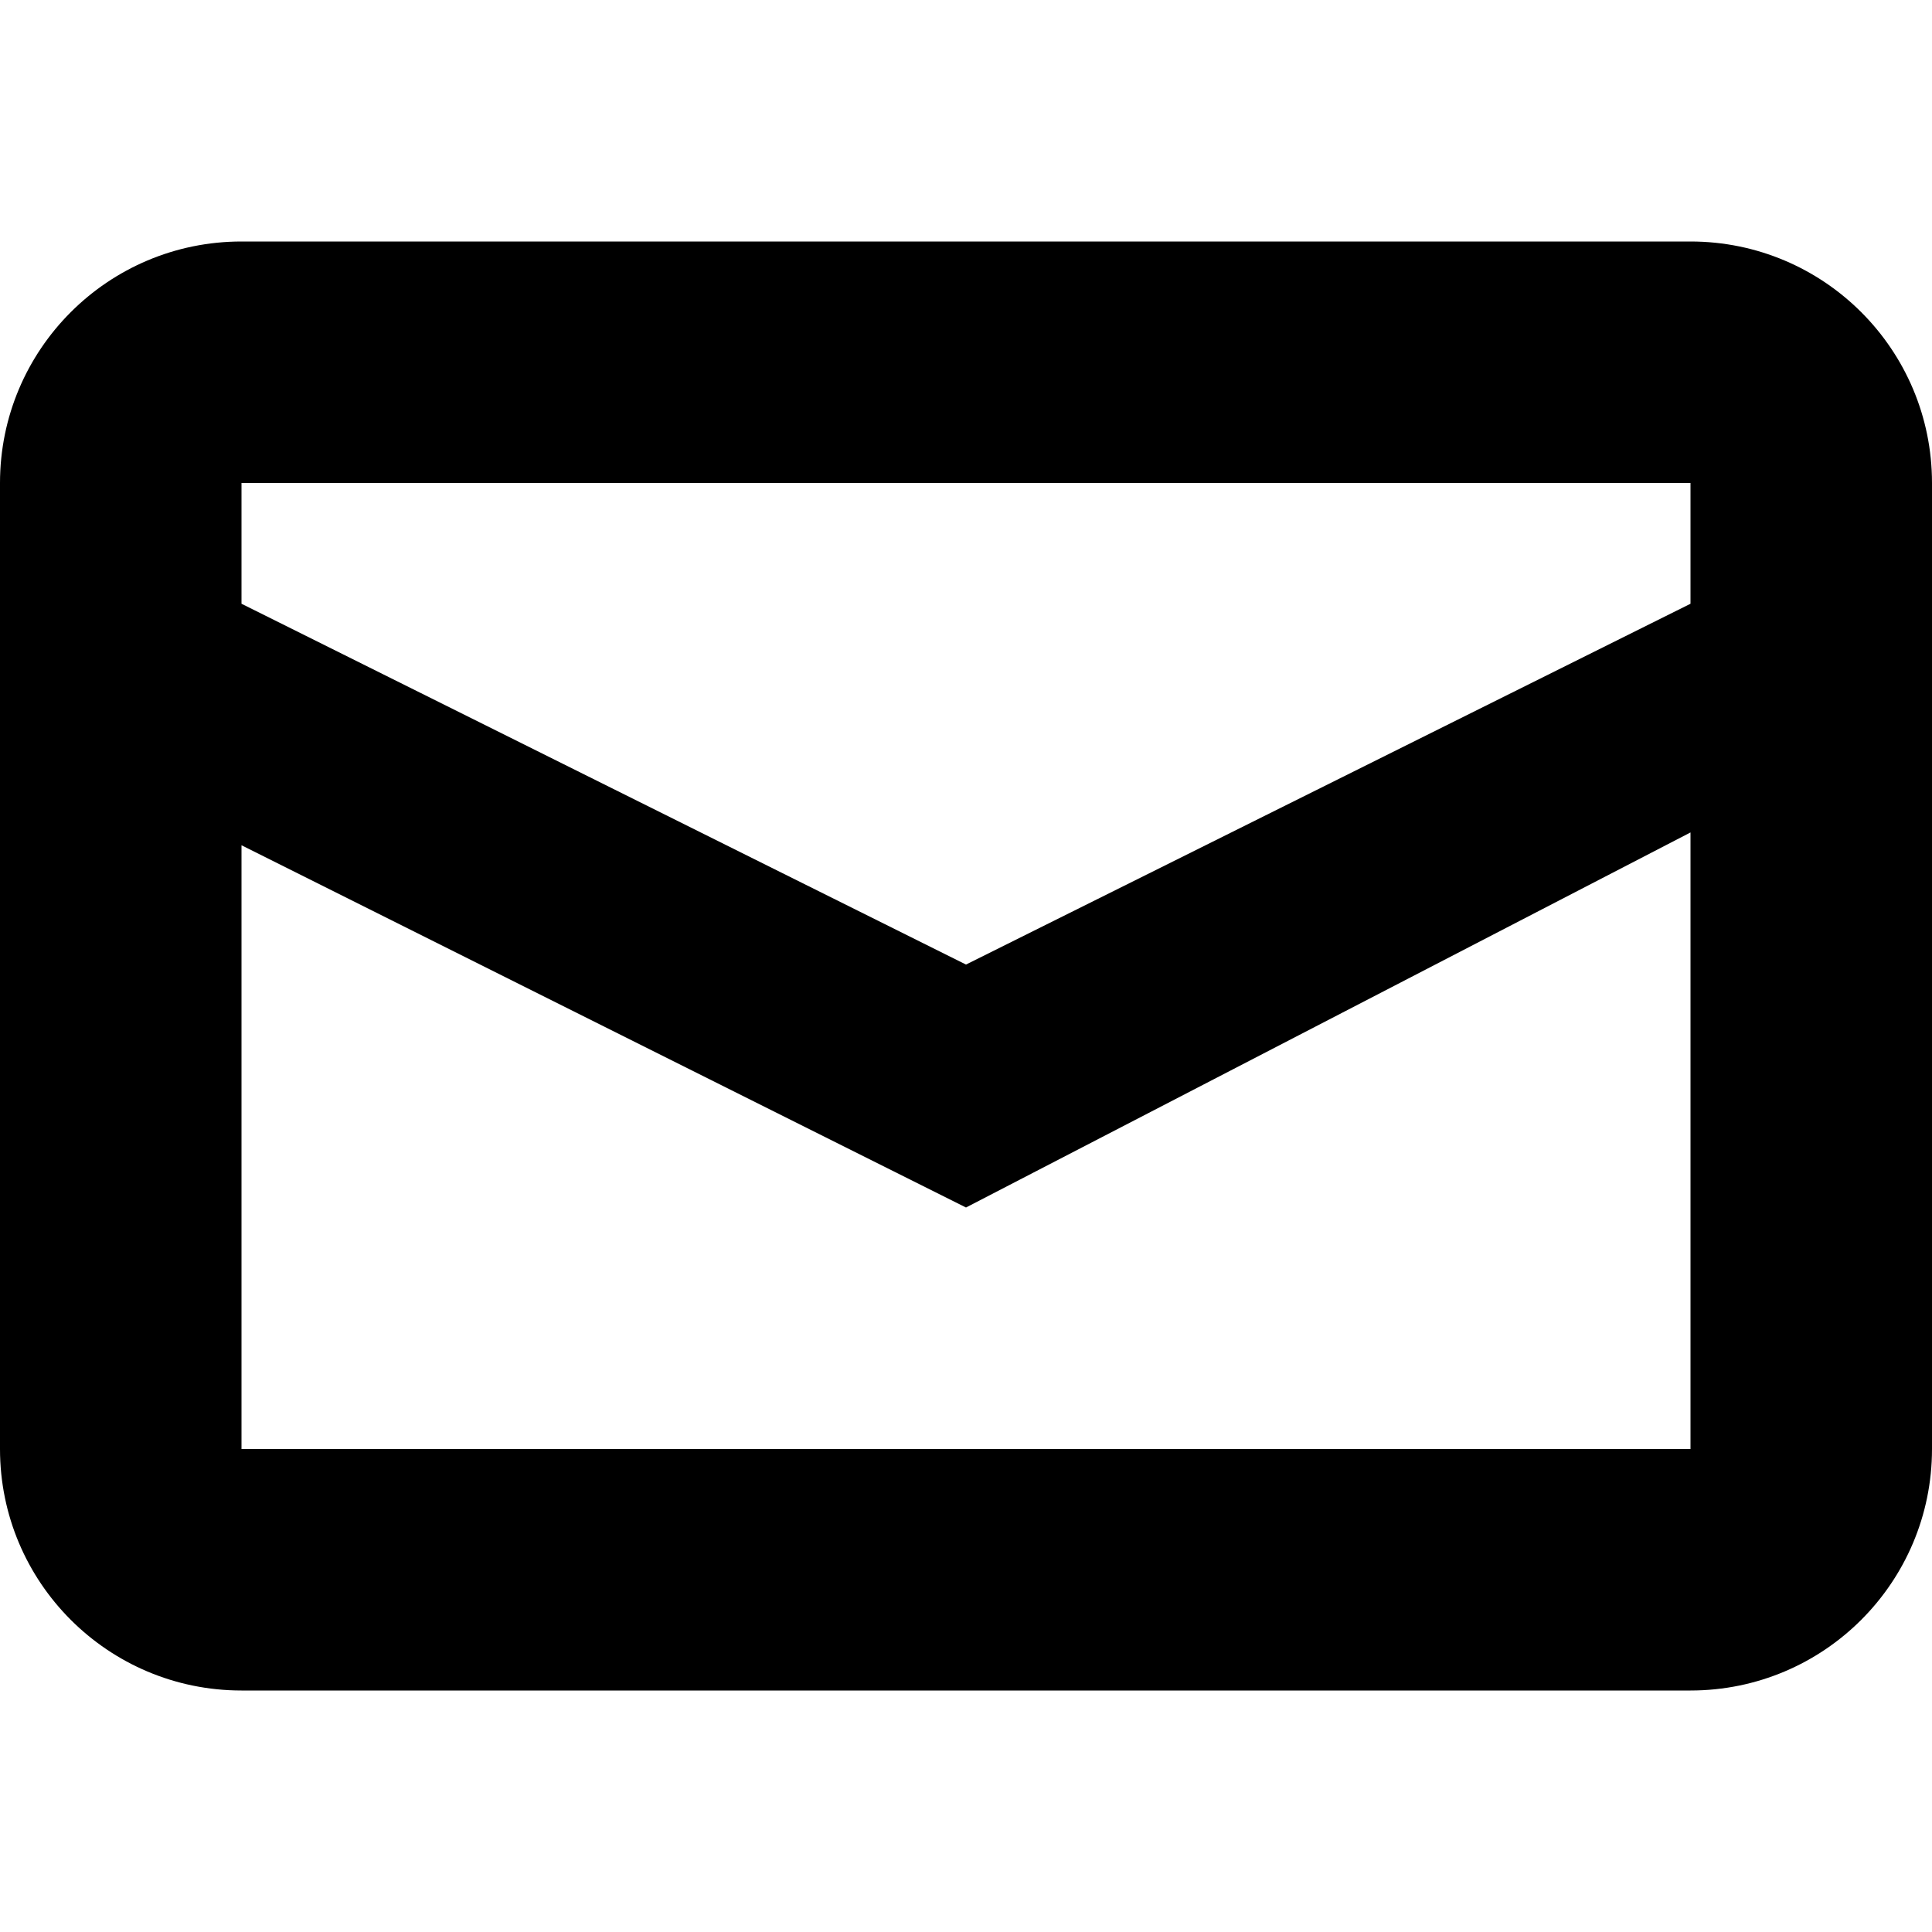
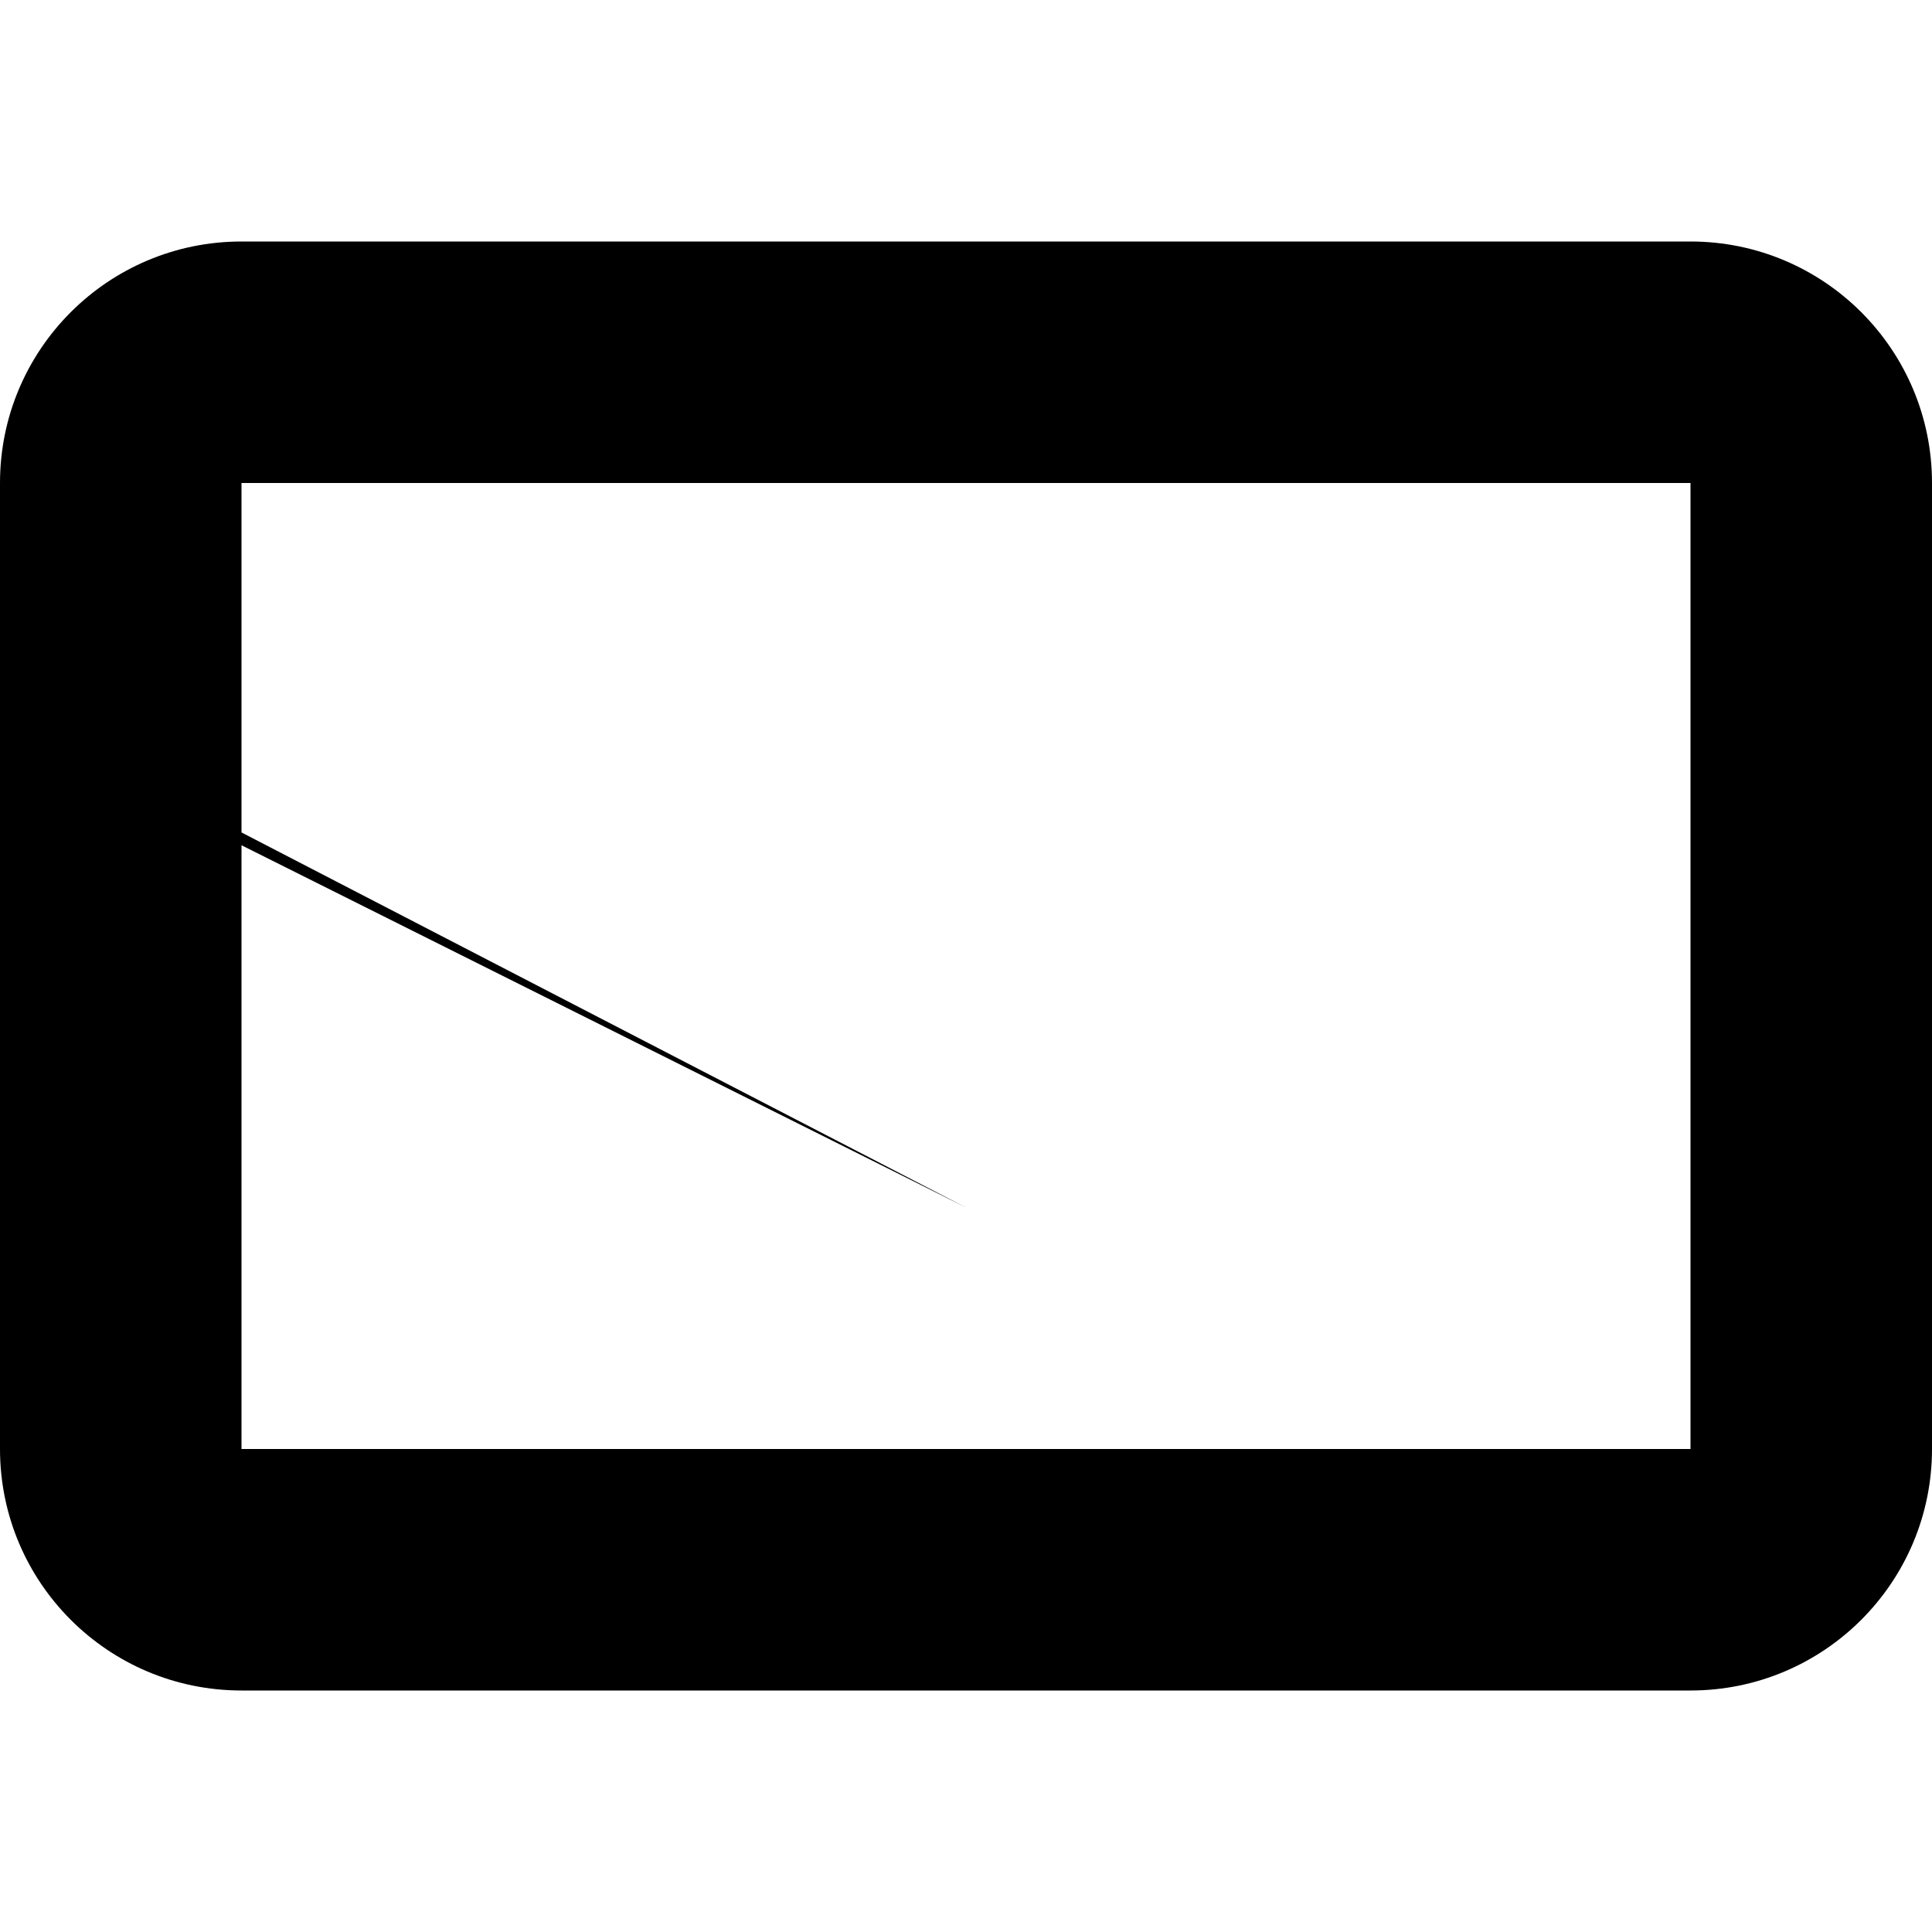
<svg xmlns="http://www.w3.org/2000/svg" xmlns:ns1="http://sodipodi.sourceforge.net/DTD/sodipodi-0.dtd" xmlns:ns2="http://www.inkscape.org/namespaces/inkscape" height="32" viewBox="0 0 16 16" width="32" version="1.1" id="svg11579" ns1:docname="9110760_mail_icon.svg" ns2:version="1.2.2 (b0a84865, 2022-12-01)">
  <defs id="defs11583" />
-   <path d="m 2,2 h 12 c 1.105,0 2,0.895 2,2 v 8 c 0,1.105 -0.895,2 -2,2 H 2 C 0.895,14 0,13.105 0,12 V 4 C 0,2.895 0.895,2 2,2 Z m 0,2 v 8 H 14 V 4 Z M 8,7.988 14,5 V 6.894 L 8,10 2,7 V 5 Z" fill-rule="evenodd" id="path11577" />
+   <path d="m 2,2 h 12 c 1.105,0 2,0.895 2,2 v 8 c 0,1.105 -0.895,2 -2,2 H 2 C 0.895,14 0,13.105 0,12 V 4 C 0,2.895 0.895,2 2,2 Z m 0,2 v 8 H 14 V 4 Z V 6.894 L 8,10 2,7 V 5 Z" fill-rule="evenodd" id="path11577" />
</svg>